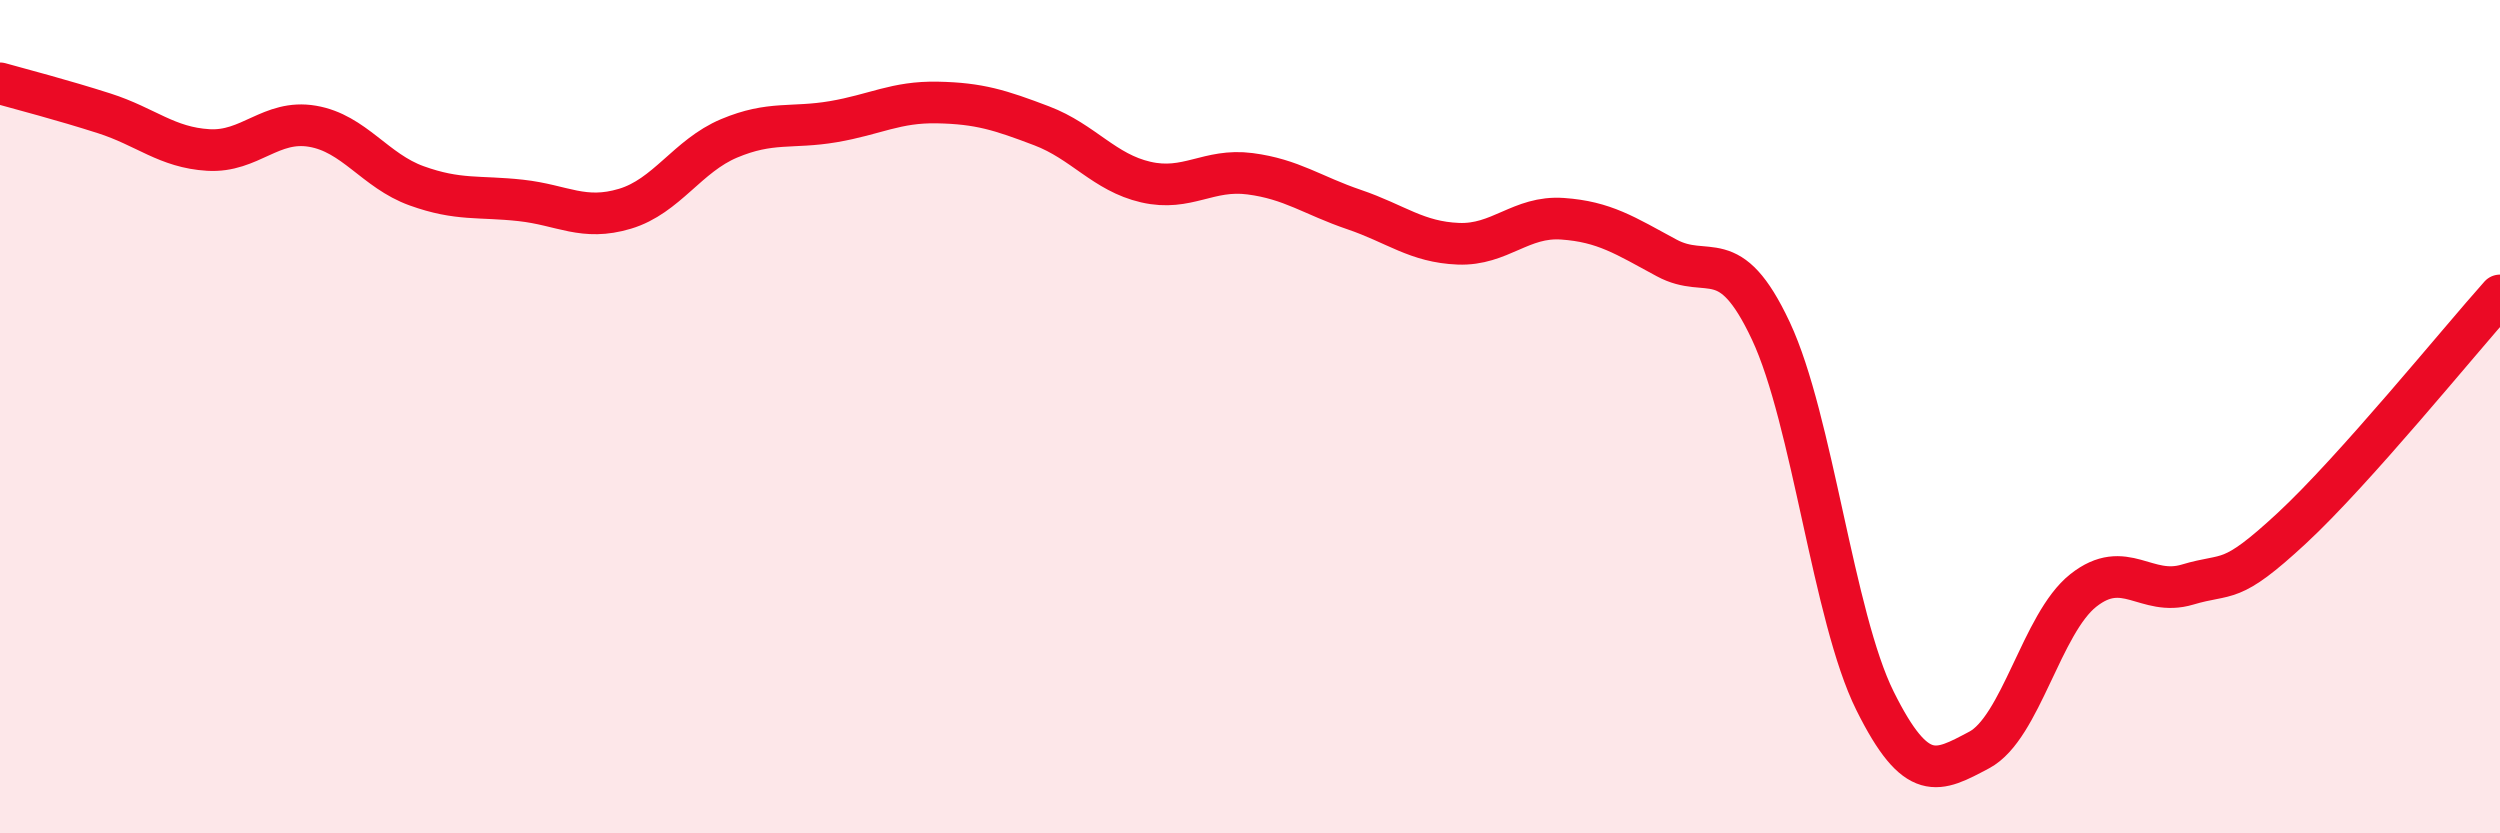
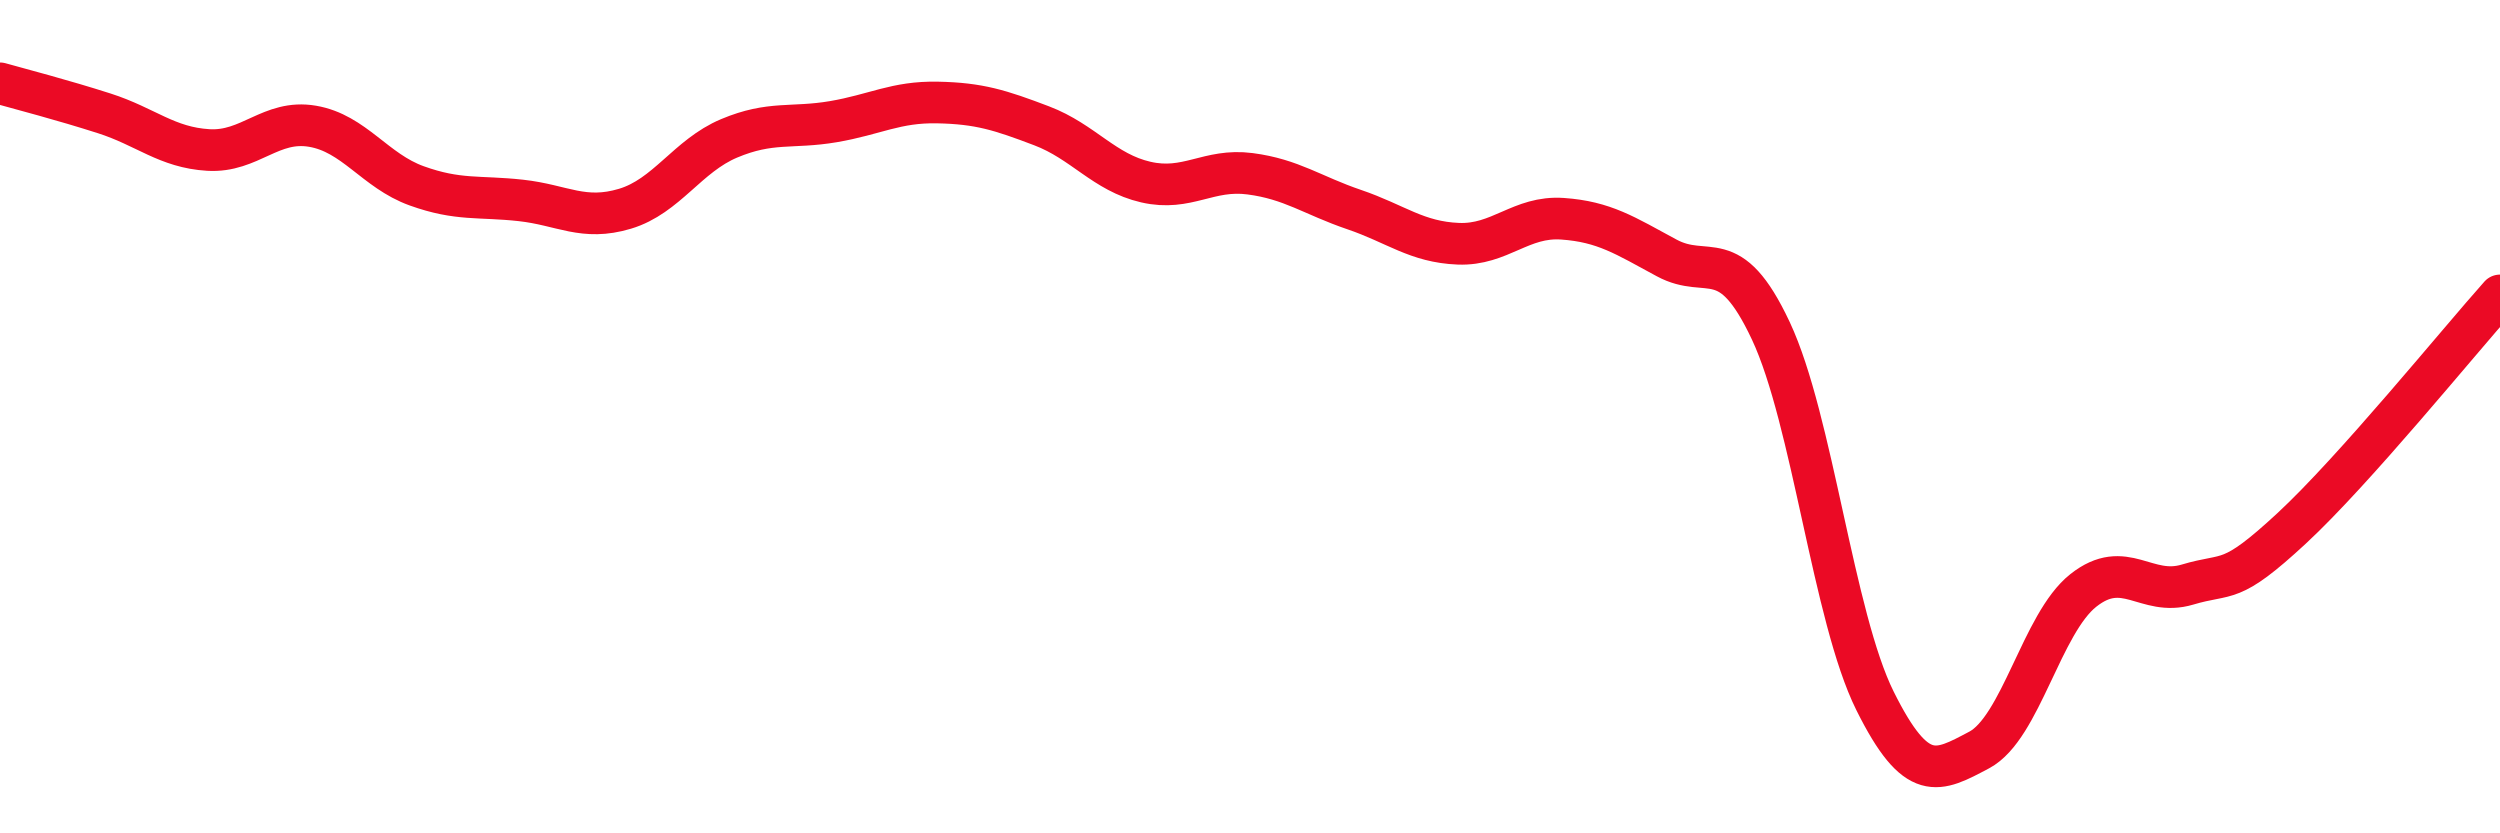
<svg xmlns="http://www.w3.org/2000/svg" width="60" height="20" viewBox="0 0 60 20">
-   <path d="M 0,2 C 0.5,2.14 1.5,2.4 2.5,2.72 C 3.5,3.04 4,3.54 5,3.6 C 6,3.66 6.5,2.86 7.5,3.03 C 8.5,3.2 9,4.1 10,4.46 C 11,4.82 11.5,4.7 12.5,4.81 C 13.5,4.92 14,5.31 15,5.01 C 16,4.71 16.5,3.74 17.5,3.32 C 18.5,2.9 19,3.09 20,2.92 C 21,2.75 21.5,2.44 22.5,2.46 C 23.5,2.48 24,2.64 25,3.02 C 26,3.4 26.5,4.14 27.5,4.37 C 28.5,4.6 29,4.04 30,4.17 C 31,4.3 31.5,4.69 32.5,5.03 C 33.5,5.37 34,5.81 35,5.85 C 36,5.89 36.5,5.18 37.5,5.25 C 38.5,5.32 39,5.65 40,6.19 C 41,6.73 41.5,5.81 42.5,7.94 C 43.5,10.07 44,14.81 45,16.82 C 46,18.83 46.5,18.53 47.5,18 C 48.5,17.47 49,14.96 50,14.17 C 51,13.38 51.5,14.33 52.5,14.03 C 53.5,13.73 53.5,14.07 55,12.68 C 56.5,11.29 59,8.21 60,7.09L60 20L0 20Z" fill="#EB0A25" opacity="0.1" stroke-linecap="round" stroke-linejoin="round" />
  <path d="M 0,2 C 0.5,2.14 1.5,2.4 2.5,2.72 C 3.5,3.04 4,3.54 5,3.6 C 6,3.66 6.5,2.86 7.5,3.03 C 8.5,3.2 9,4.1 10,4.46 C 11,4.82 11.5,4.7 12.5,4.81 C 13.5,4.92 14,5.31 15,5.01 C 16,4.71 16.5,3.74 17.5,3.32 C 18.5,2.9 19,3.09 20,2.92 C 21,2.75 21.5,2.44 22.5,2.46 C 23.5,2.48 24,2.64 25,3.02 C 26,3.4 26.5,4.14 27.5,4.37 C 28.5,4.6 29,4.04 30,4.17 C 31,4.3 31.5,4.69 32.5,5.03 C 33.5,5.37 34,5.81 35,5.85 C 36,5.89 36.5,5.18 37.5,5.25 C 38.5,5.32 39,5.65 40,6.19 C 41,6.73 41.5,5.81 42.5,7.94 C 43.5,10.07 44,14.81 45,16.82 C 46,18.83 46.5,18.53 47.5,18 C 48.5,17.47 49,14.96 50,14.17 C 51,13.38 51.5,14.33 52.5,14.03 C 53.5,13.73 53.5,14.07 55,12.68 C 56.5,11.29 59,8.21 60,7.09" stroke="#EB0A25" stroke-width="1" fill="none" stroke-linecap="round" stroke-linejoin="round" />
</svg>